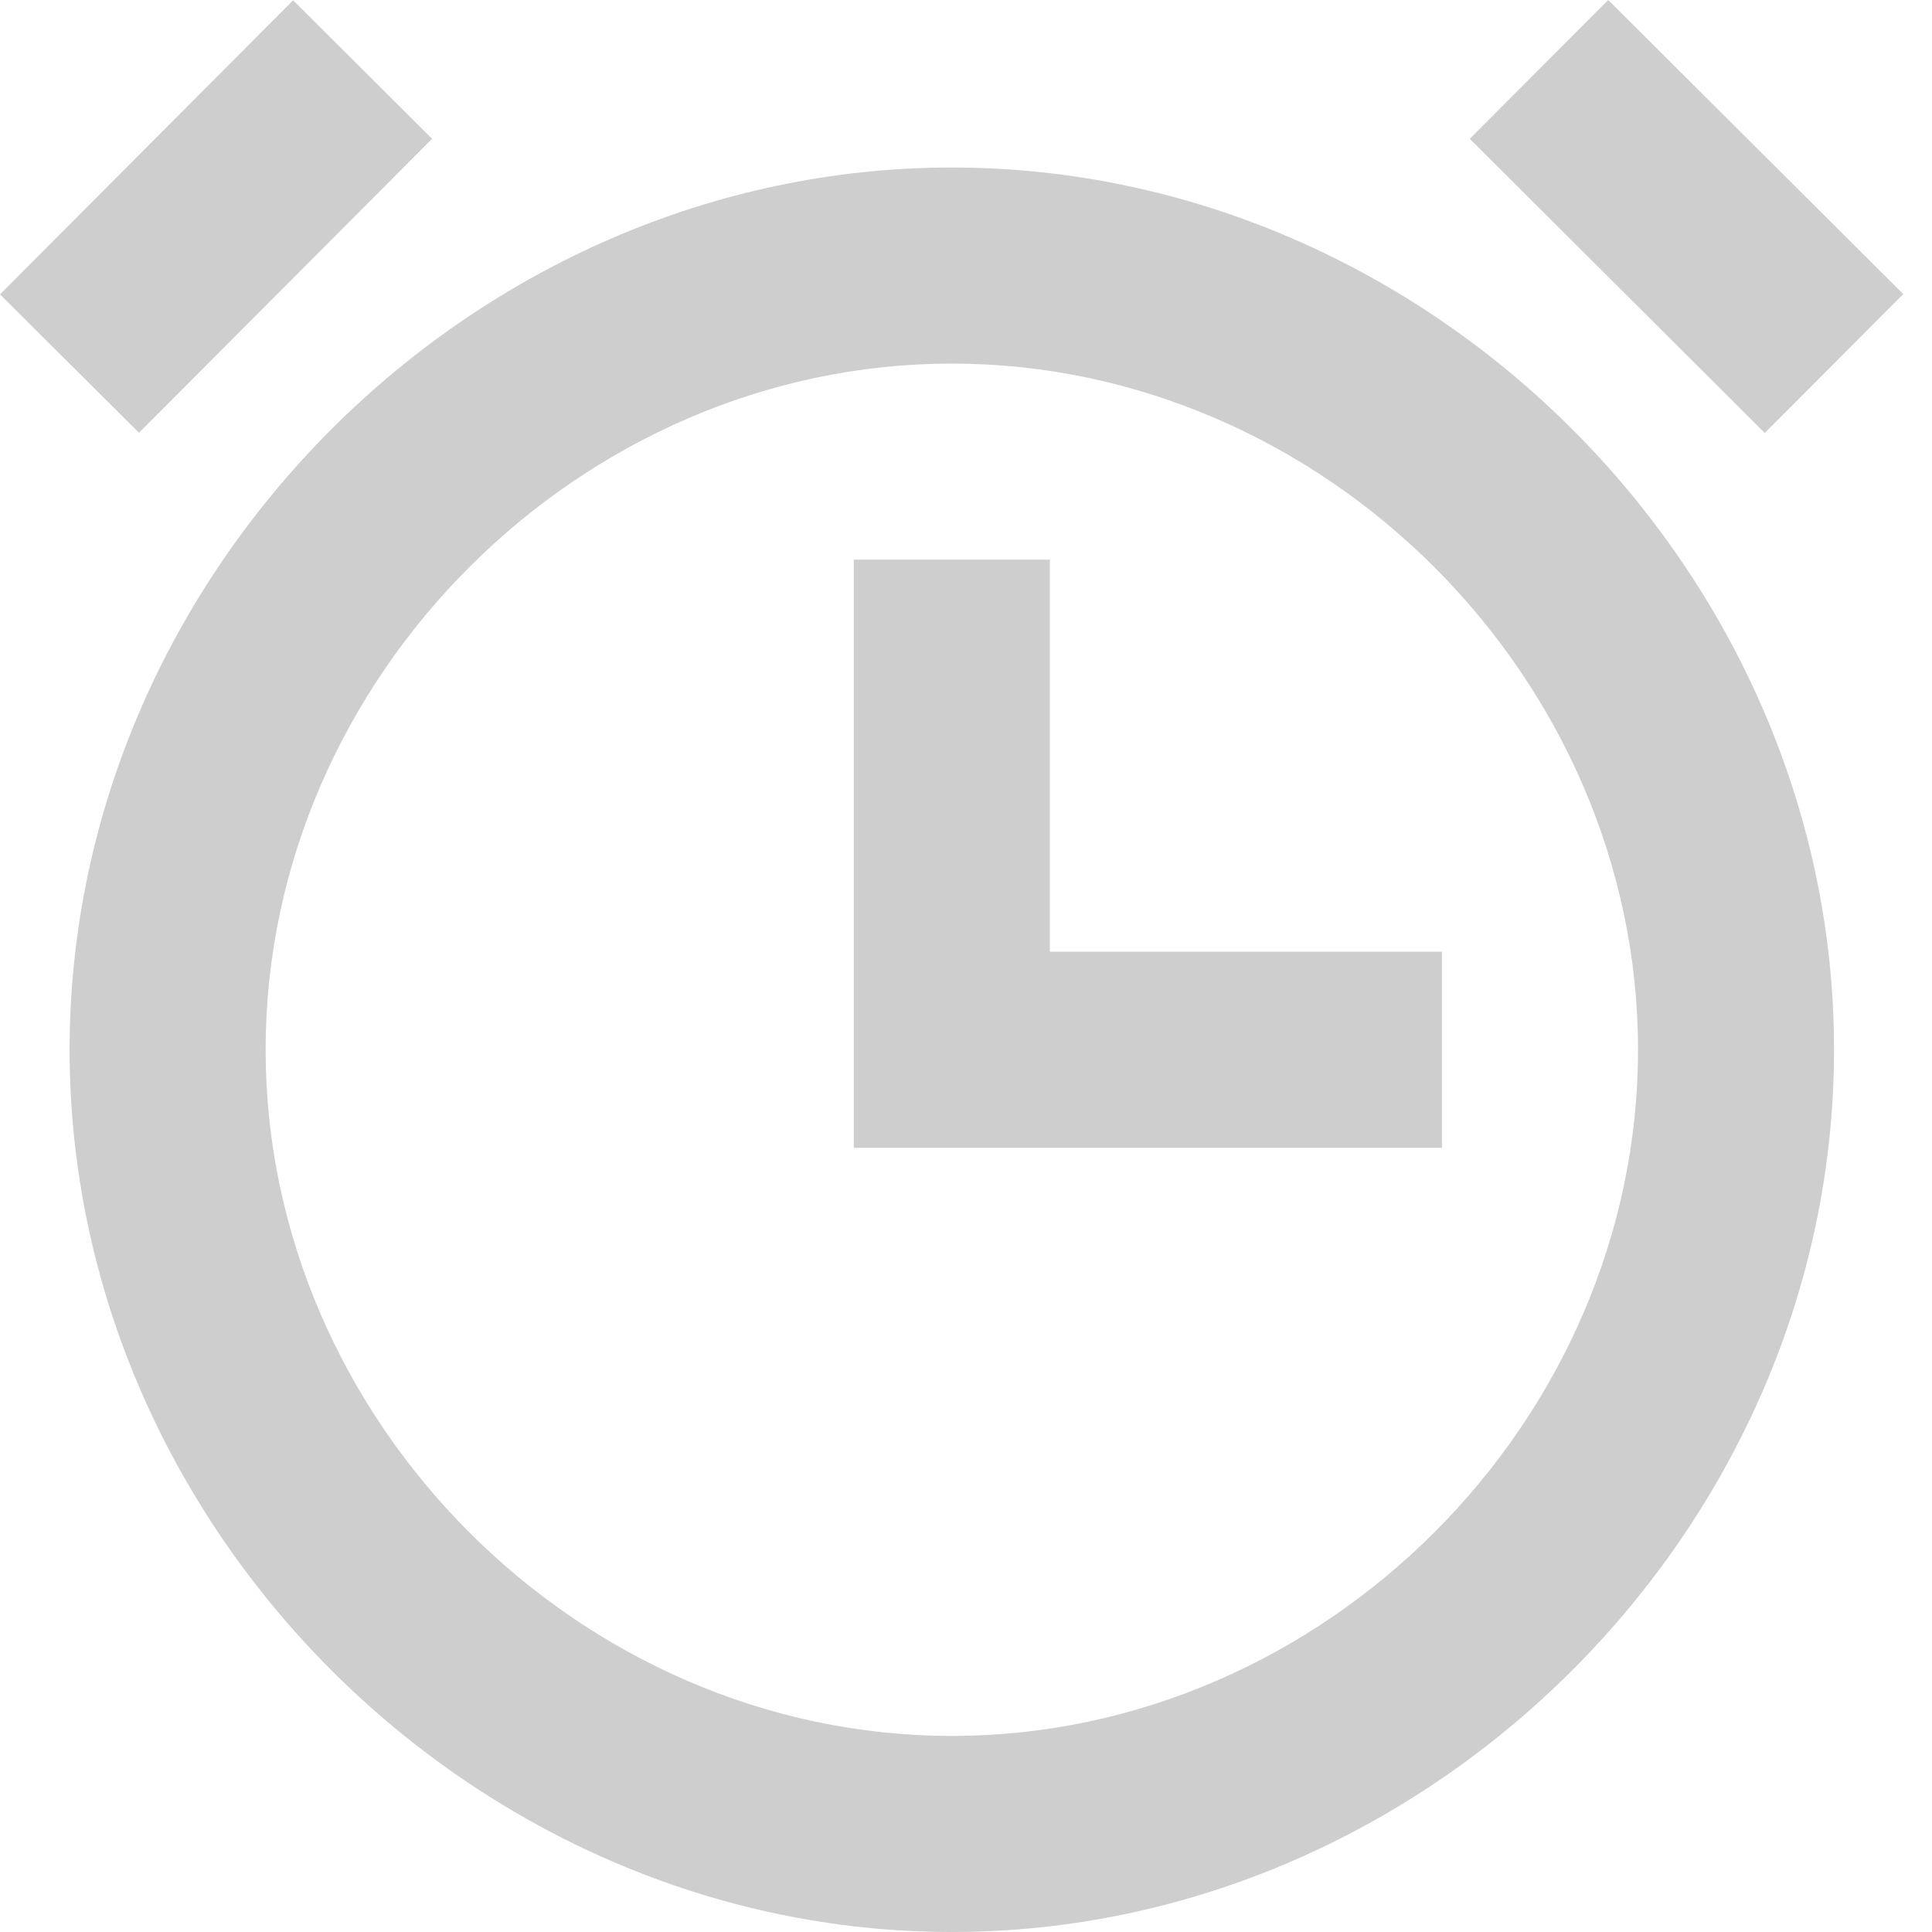
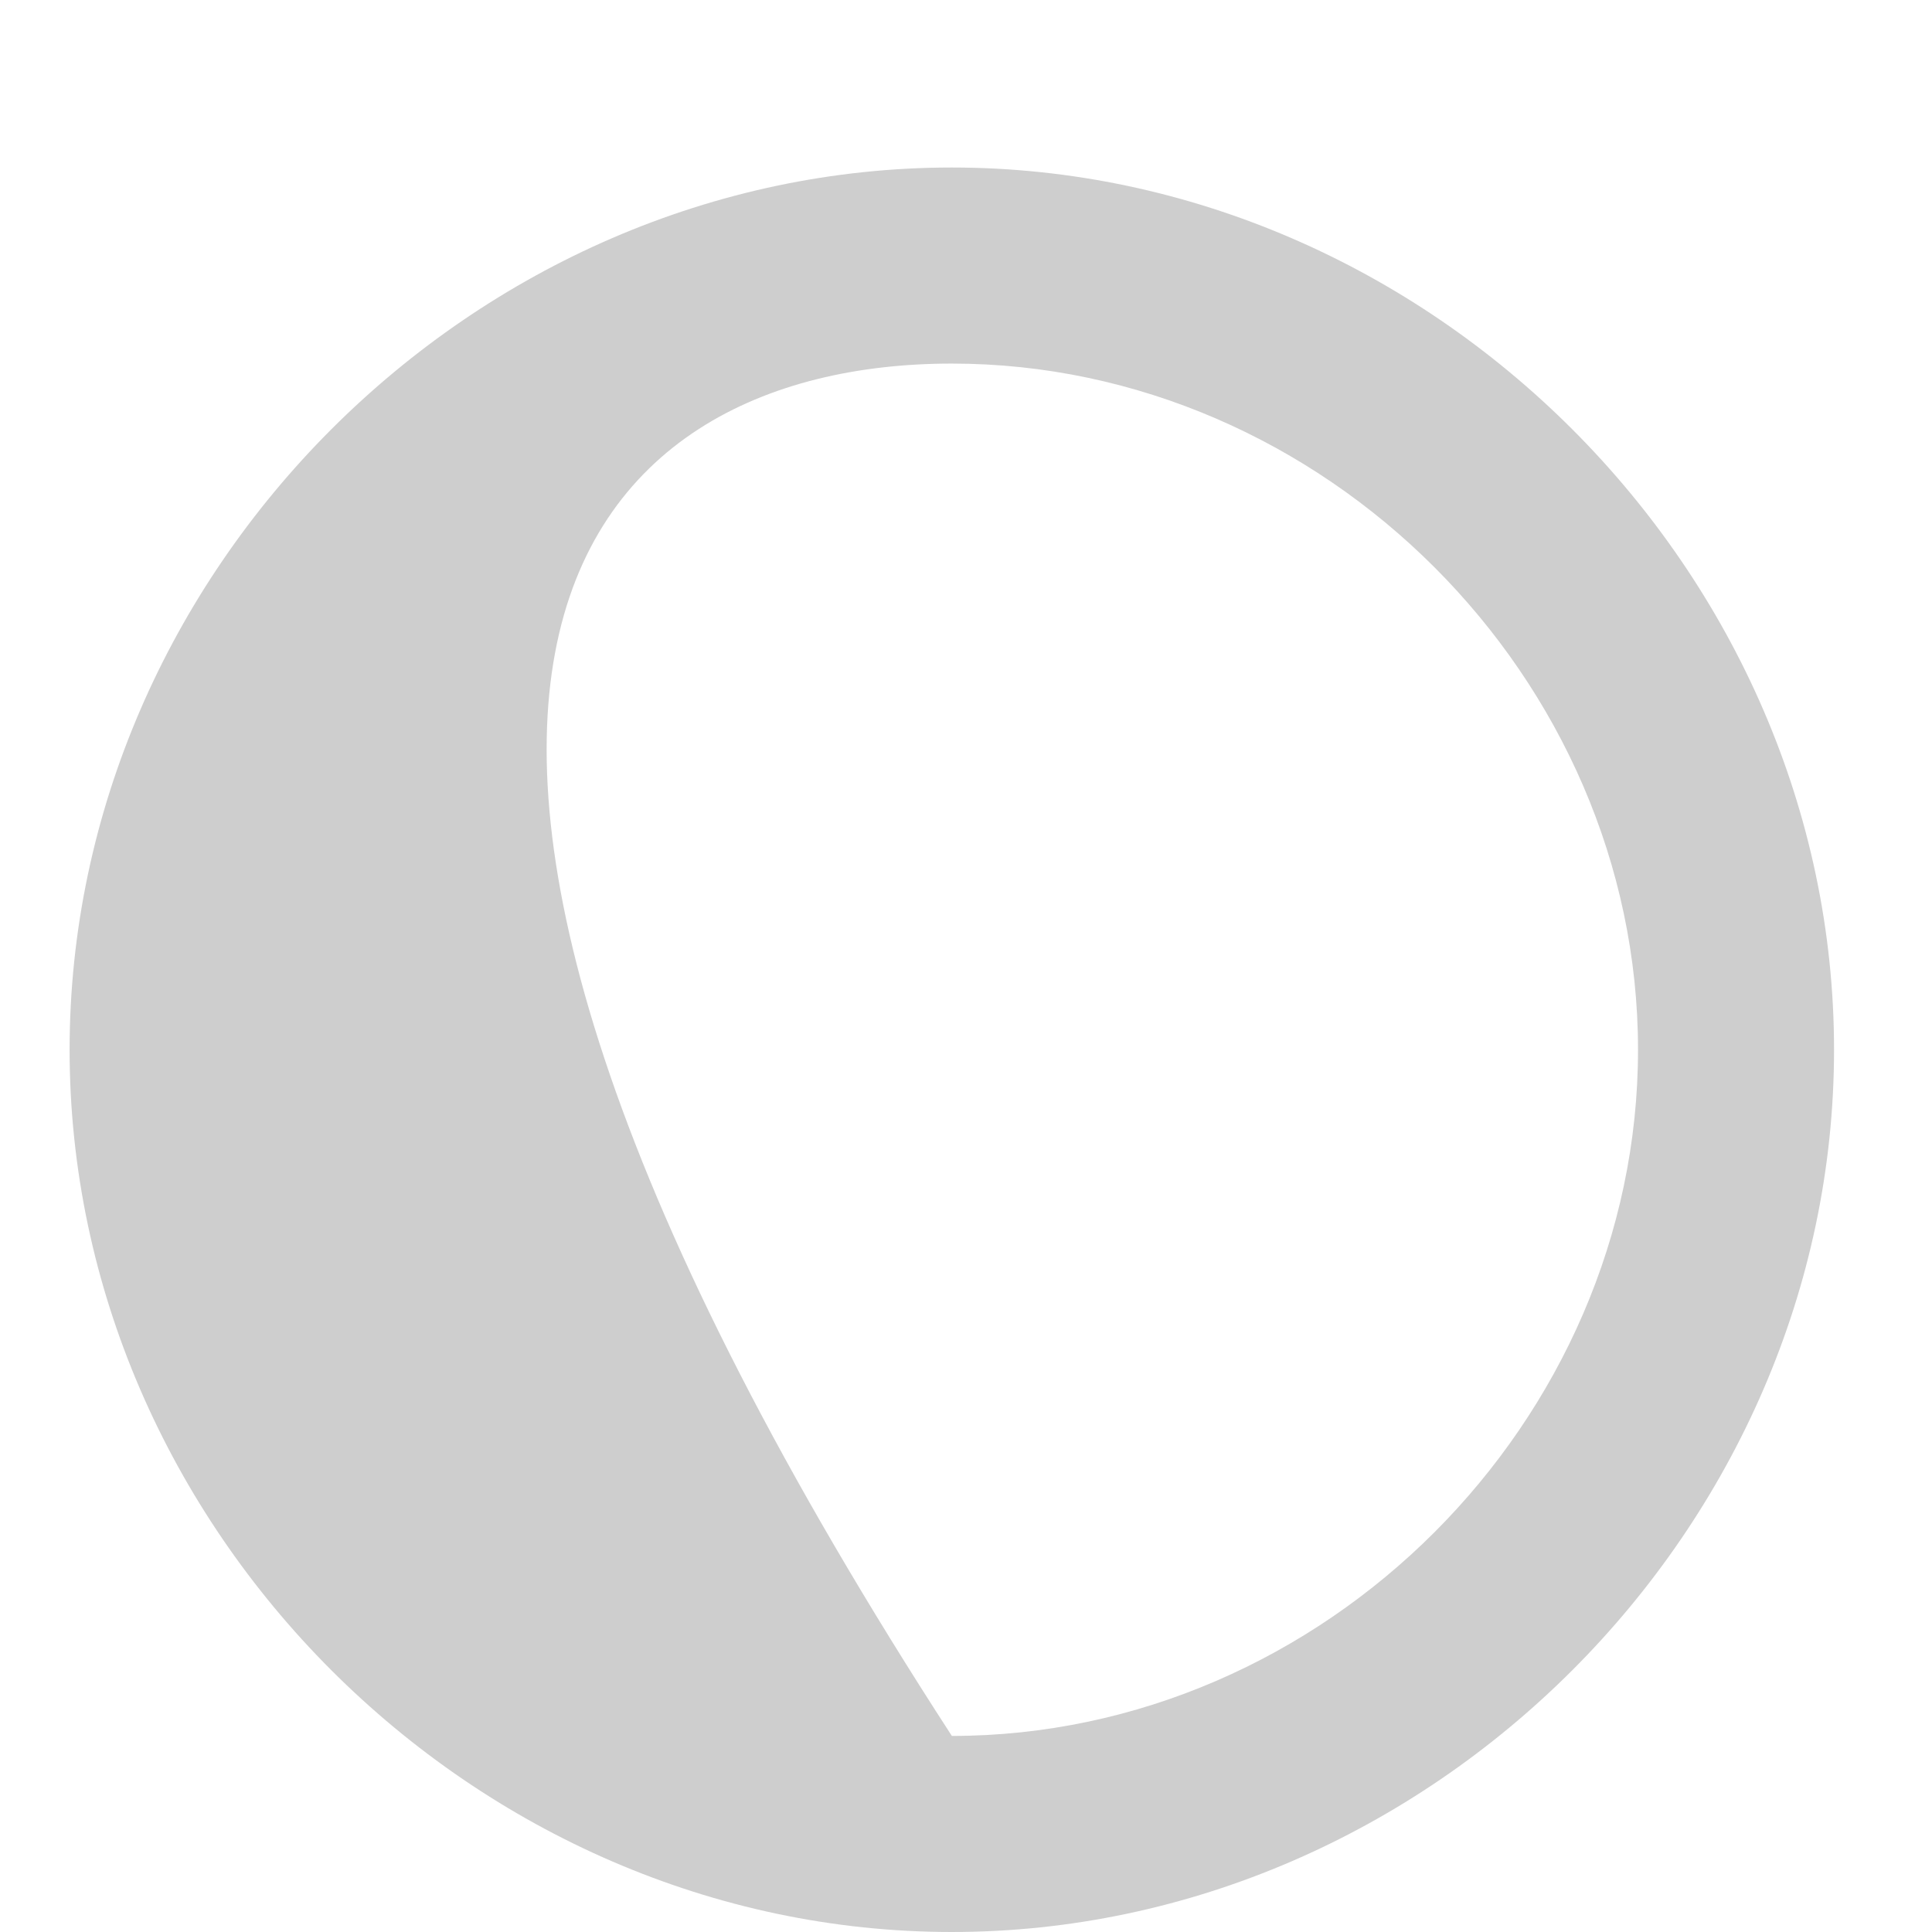
<svg xmlns="http://www.w3.org/2000/svg" width="37" height="37" viewBox="0 0 37 37" fill="none">
-   <path d="M18.229 3.208C9.069 3.208 1.333 10.945 1.333 20.104C1.333 29.264 9.069 37 18.229 37C27.388 37 35.124 29.264 35.124 20.104C35.124 10.945 27.388 3.208 18.229 3.208ZM18.229 33.245C11.106 33.245 5.087 27.227 5.087 20.104C5.087 12.982 11.106 6.963 18.229 6.963C25.351 6.963 31.37 12.982 31.37 20.104C31.37 27.227 25.351 33.245 18.229 33.245Z" fill="#CECECE" />
-   <path d="M20.106 18.227V10.718H16.351V21.982H27.615V18.227H20.106ZM28.148 2.658L30.799 0L36.45 5.632L33.797 8.292L28.148 2.658ZM8.275 2.658L2.662 8.288L0 5.638L5.613 0.006L8.275 2.658Z" fill="#CECECE" />
+   <path d="M18.229 3.208C9.069 3.208 1.333 10.945 1.333 20.104C1.333 29.264 9.069 37 18.229 37C27.388 37 35.124 29.264 35.124 20.104C35.124 10.945 27.388 3.208 18.229 3.208ZM18.229 33.245C5.087 12.982 11.106 6.963 18.229 6.963C25.351 6.963 31.37 12.982 31.37 20.104C31.37 27.227 25.351 33.245 18.229 33.245Z" fill="#CECECE" />
</svg>